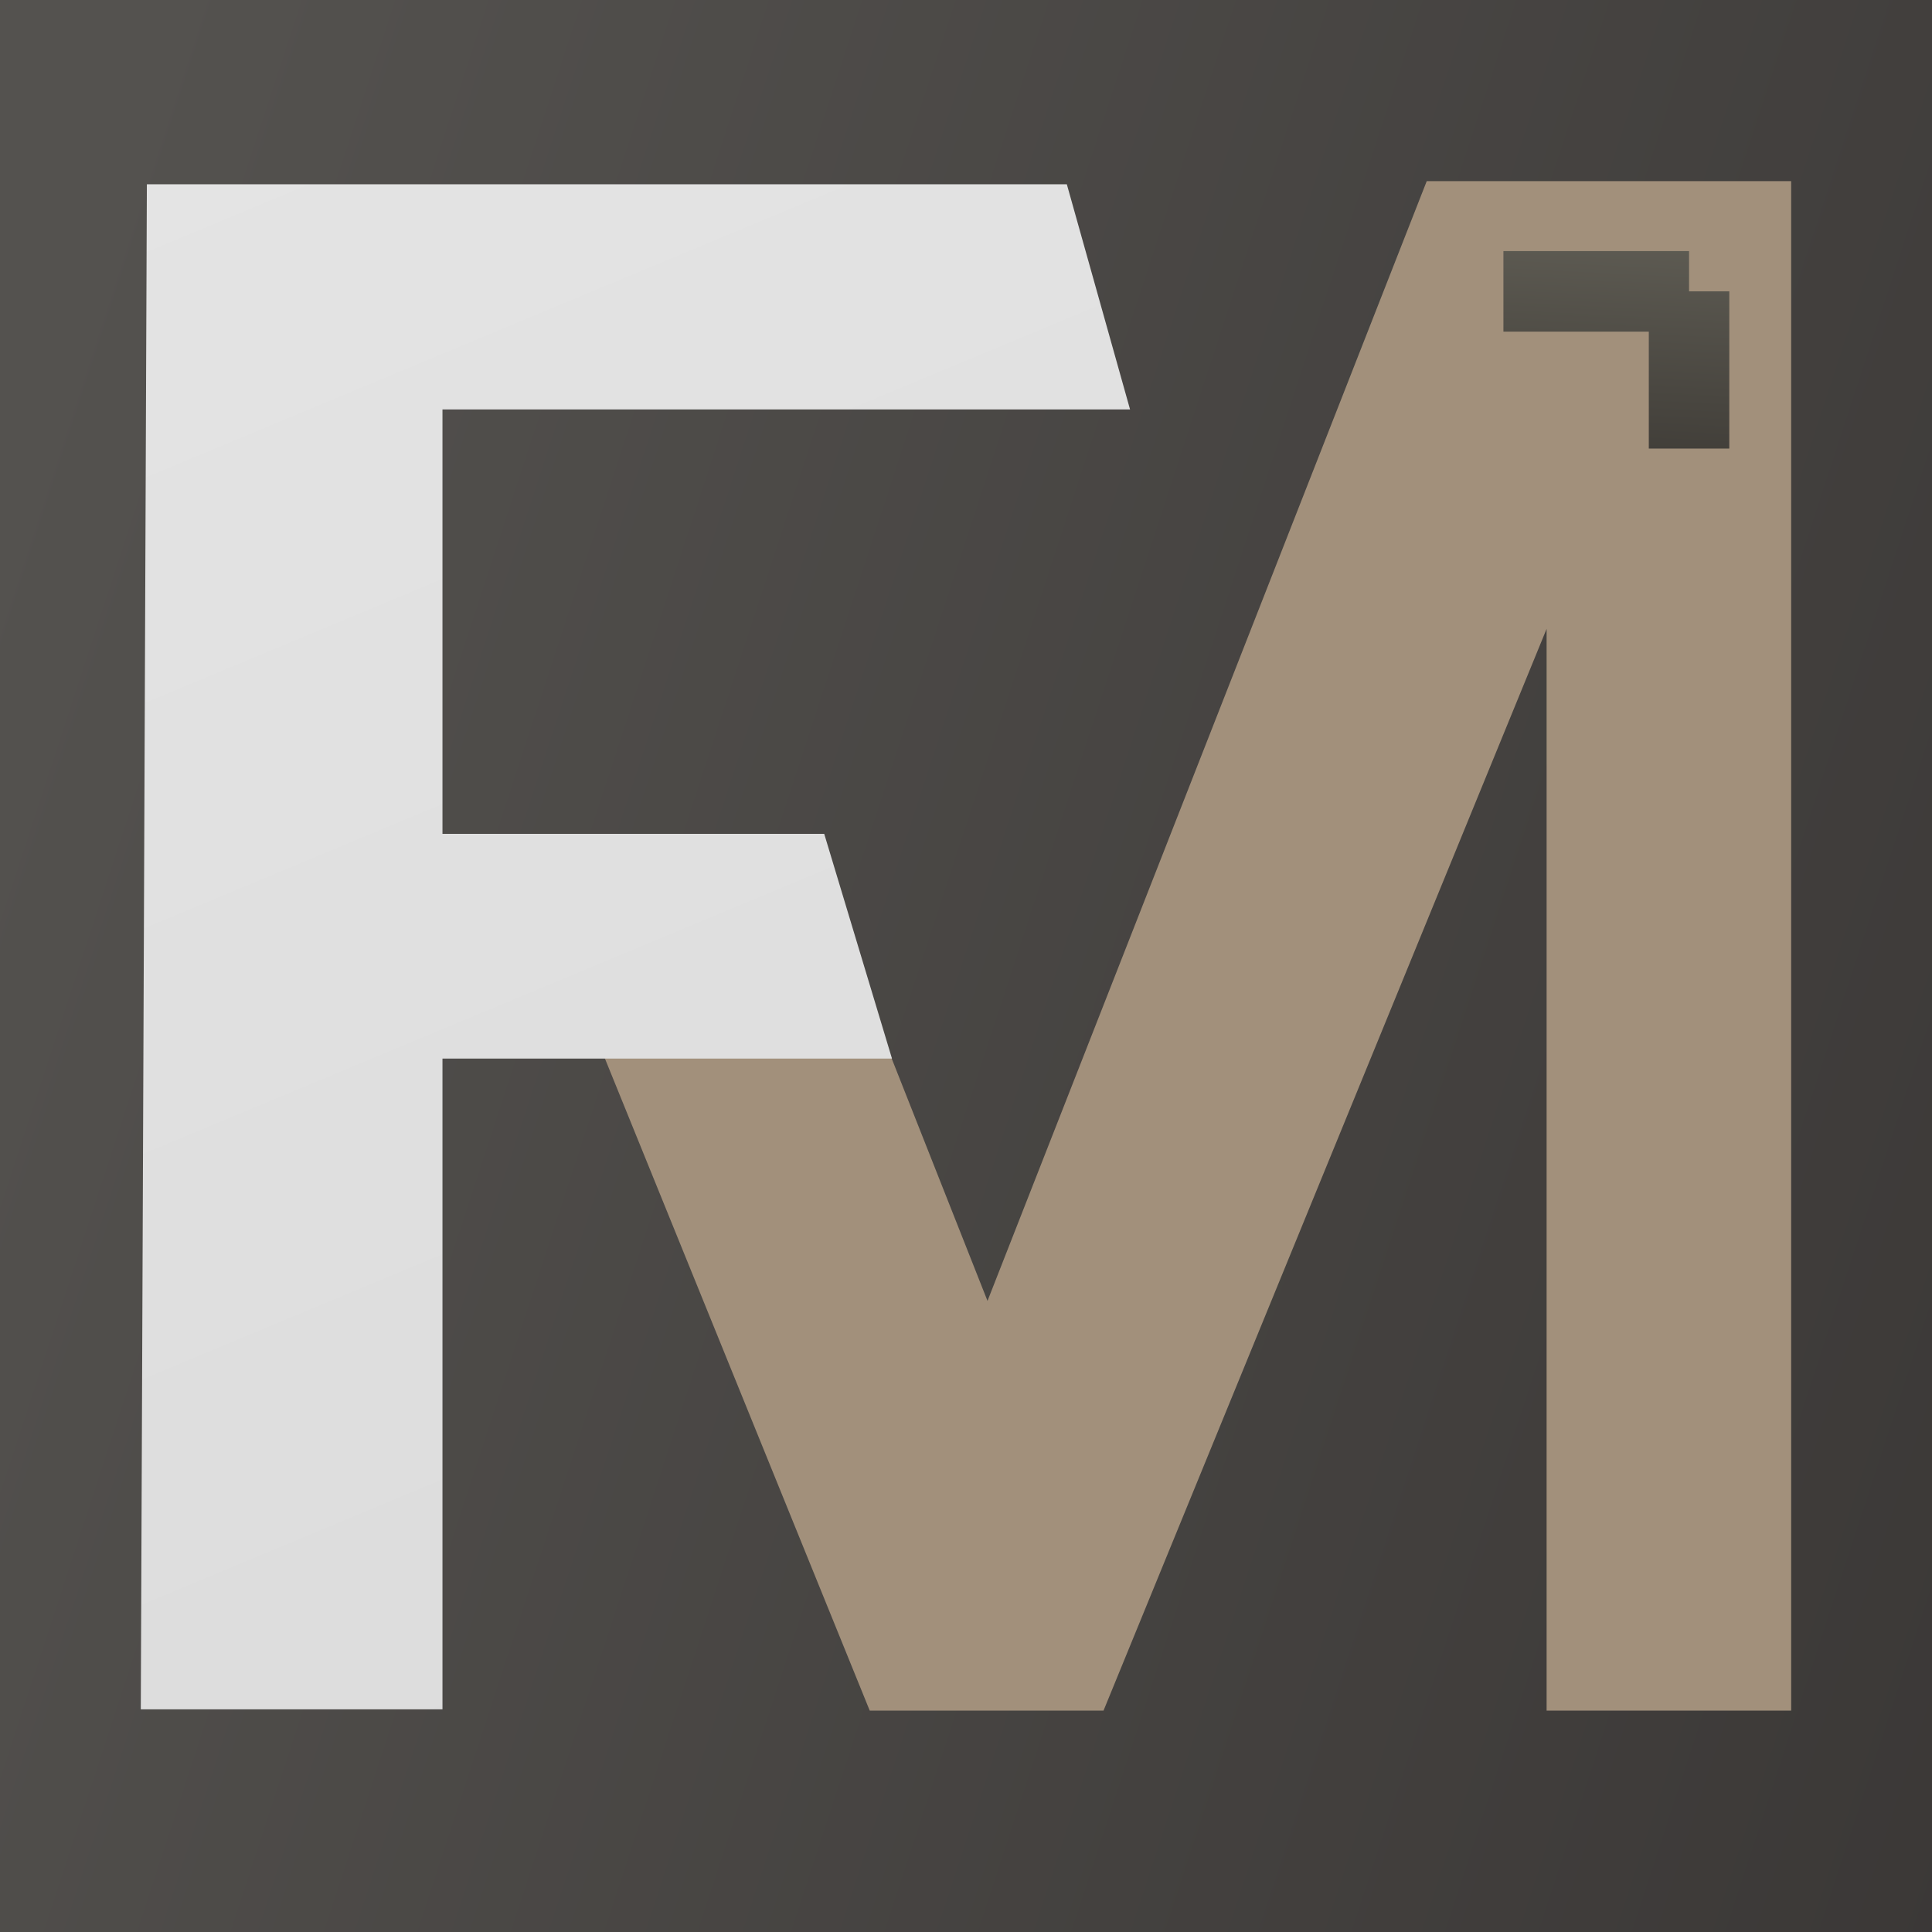
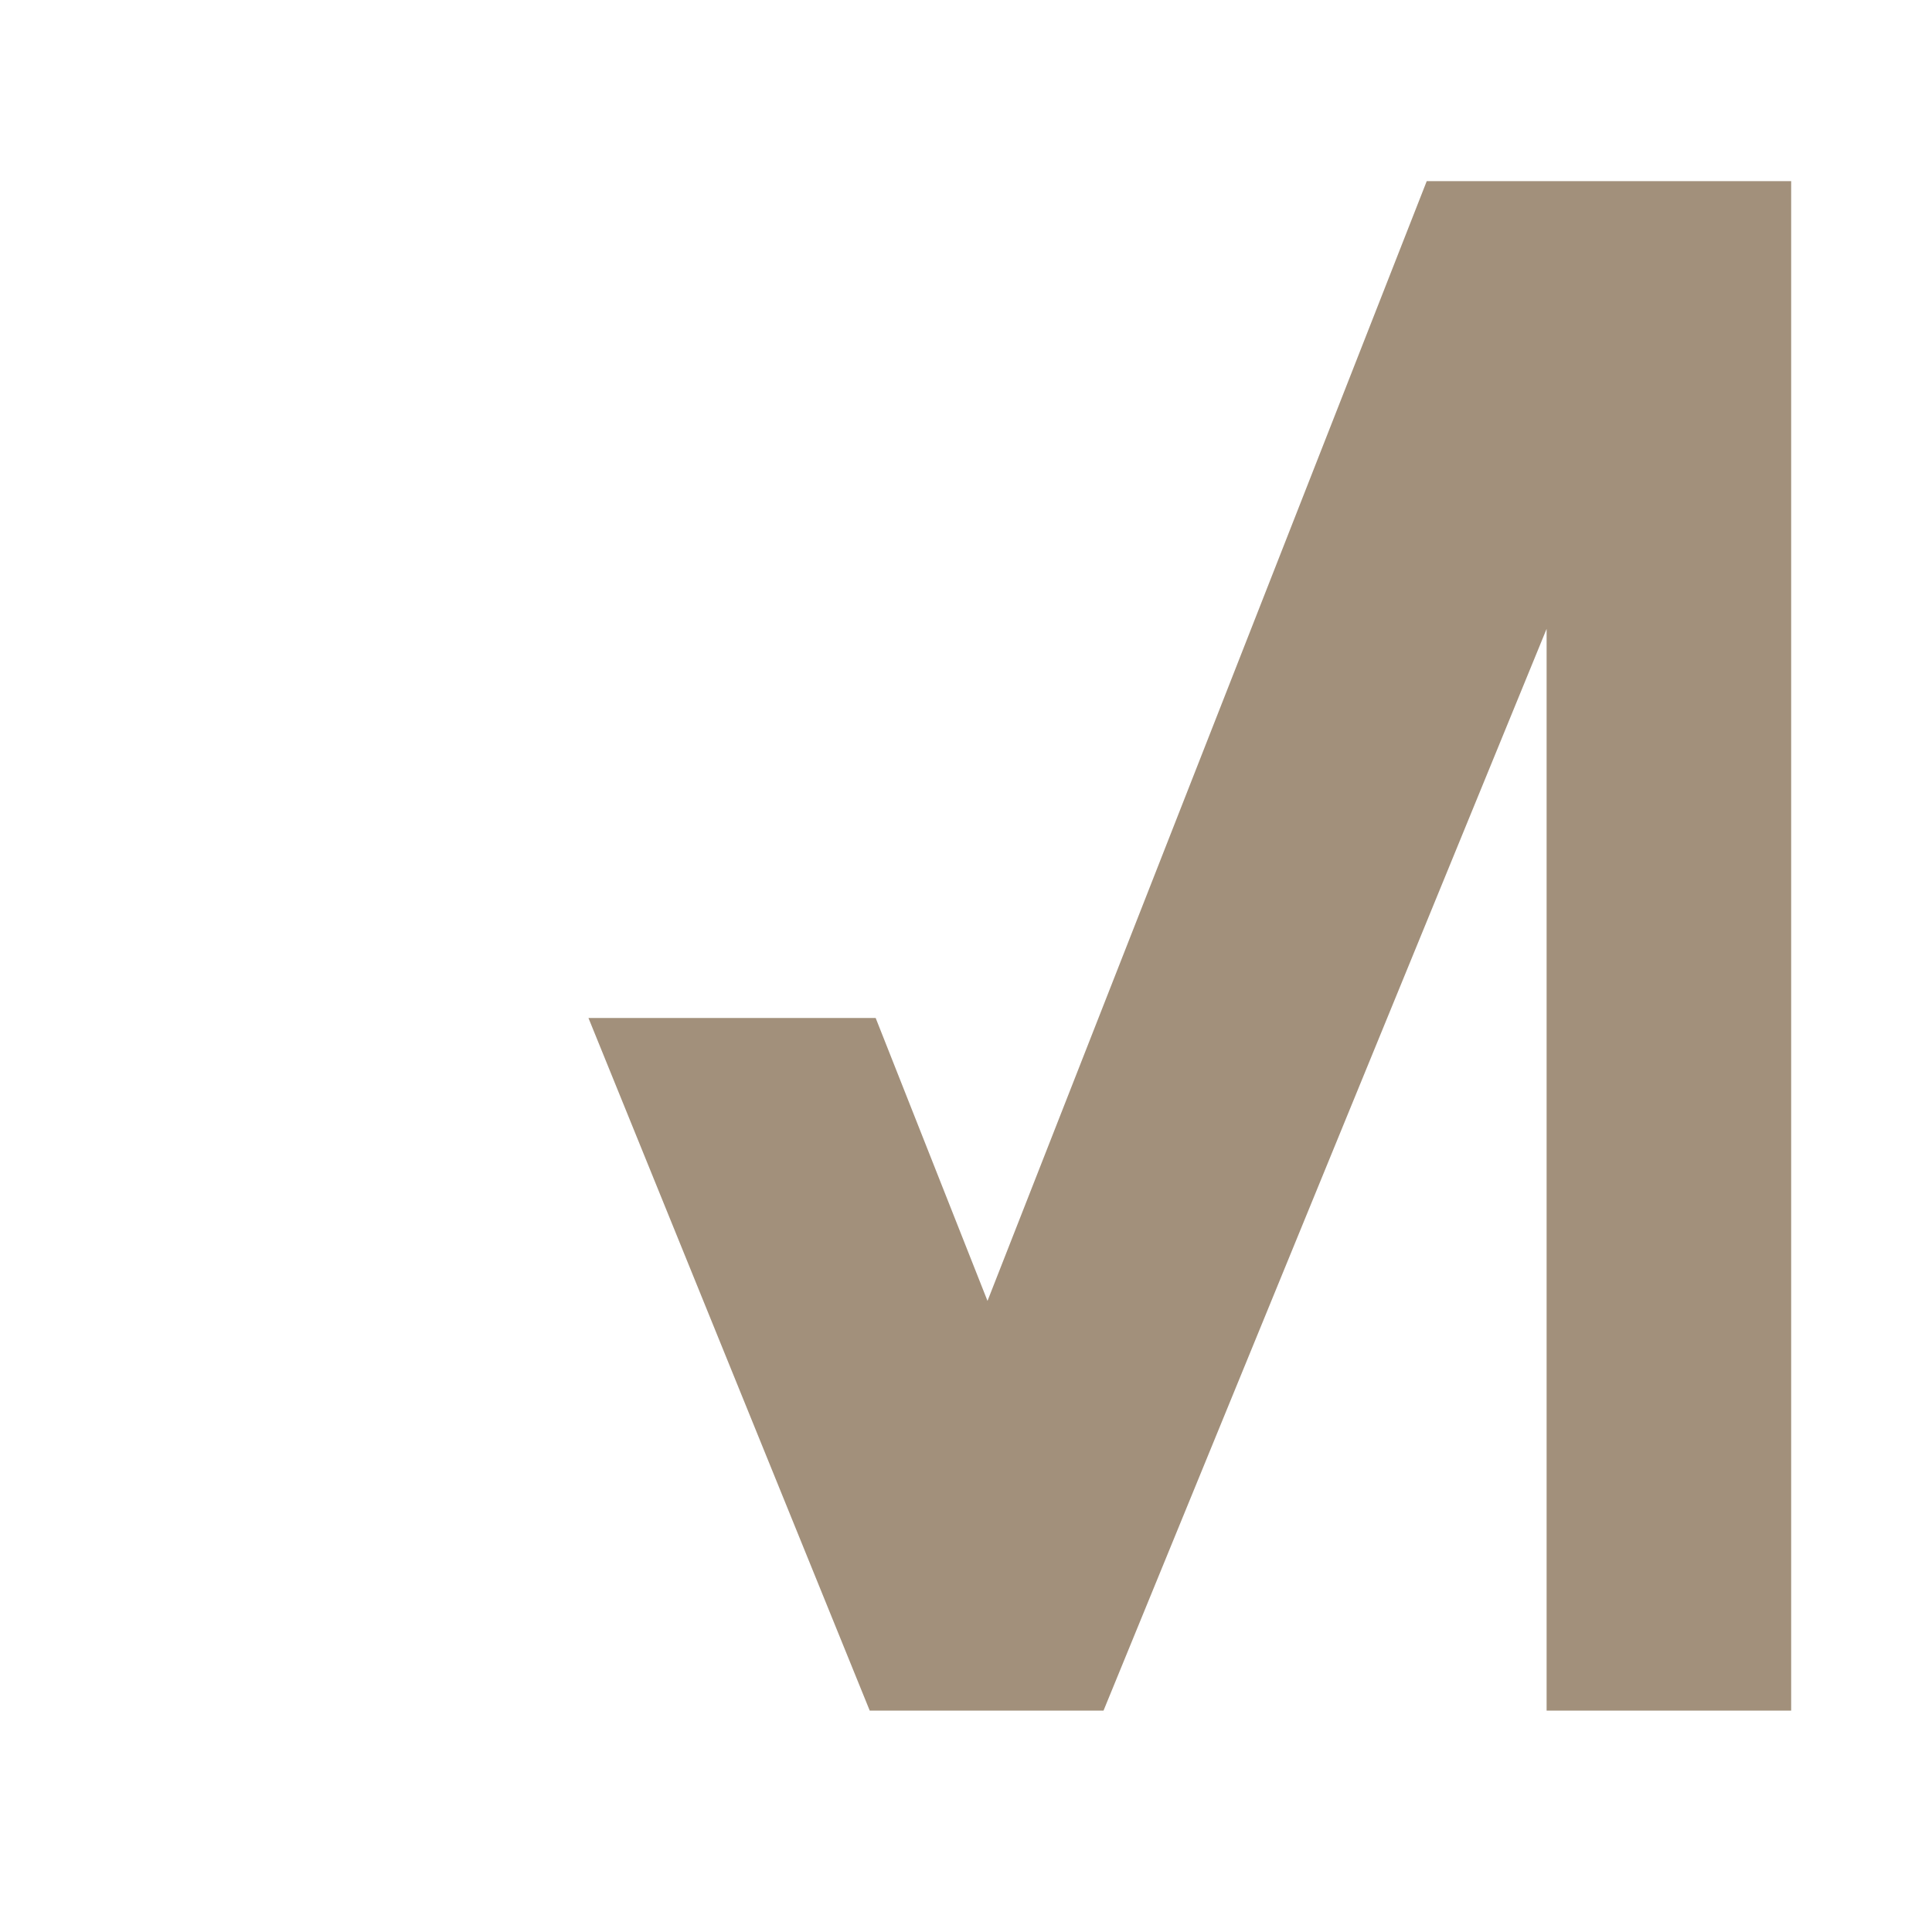
<svg xmlns="http://www.w3.org/2000/svg" width="48" height="48" viewBox="0 0 48 48" fill="none">
-   <rect width="48" height="48" fill="url(#paint0_linear_3039_1311)" />
  <path d="M44.001 5H35.788L24.536 33.685L21.416 25.792H15.363L21.945 42H27.081L38.925 13.084V42H44.001V5Z" fill="#A2907B" stroke="#A2907B" />
-   <path d="M4.147 5.078H26.126L27.416 9.672H10.493V21.217H20.106L21.488 25.8H10.493V41.968H4L4.147 5.078Z" fill="url(#paint1_linear_3039_1311)" stroke="url(#paint2_linear_3039_1311)" />
-   <path d="M41.964 7.239H37.352M41.964 7.239V11.145M41.964 7.239L41.154 7.964" stroke="url(#paint3_linear_3039_1311)" stroke-width="2" />
  <defs>
    <linearGradient id="paint0_linear_3039_1311" x1="13.463" y1="-28.852" x2="126.649" y2="8.177" gradientUnits="userSpaceOnUse">
      <stop stop-color="#54524F" />
      <stop offset="1" stop-color="#201C1C" />
    </linearGradient>
    <linearGradient id="paint1_linear_3039_1311" x1="27.416" y1="55.067" x2="-8.326" y2="-30.679" gradientUnits="userSpaceOnUse">
      <stop stop-color="#D9D9D9" />
      <stop offset="1" stop-color="#EBEBEB" />
    </linearGradient>
    <linearGradient id="paint2_linear_3039_1311" x1="27.416" y1="55.067" x2="-8.326" y2="-30.679" gradientUnits="userSpaceOnUse">
      <stop stop-color="#D9D9D9" />
      <stop offset="1" stop-color="#EBEBEB" />
    </linearGradient>
    <linearGradient id="paint3_linear_3039_1311" x1="36.571" y1="11.483" x2="37.142" y2="-0.053" gradientUnits="userSpaceOnUse">
      <stop stop-color="#3F3C37" />
      <stop offset="1" stop-color="#7D7B6F" />
    </linearGradient>
  </defs>
</svg>